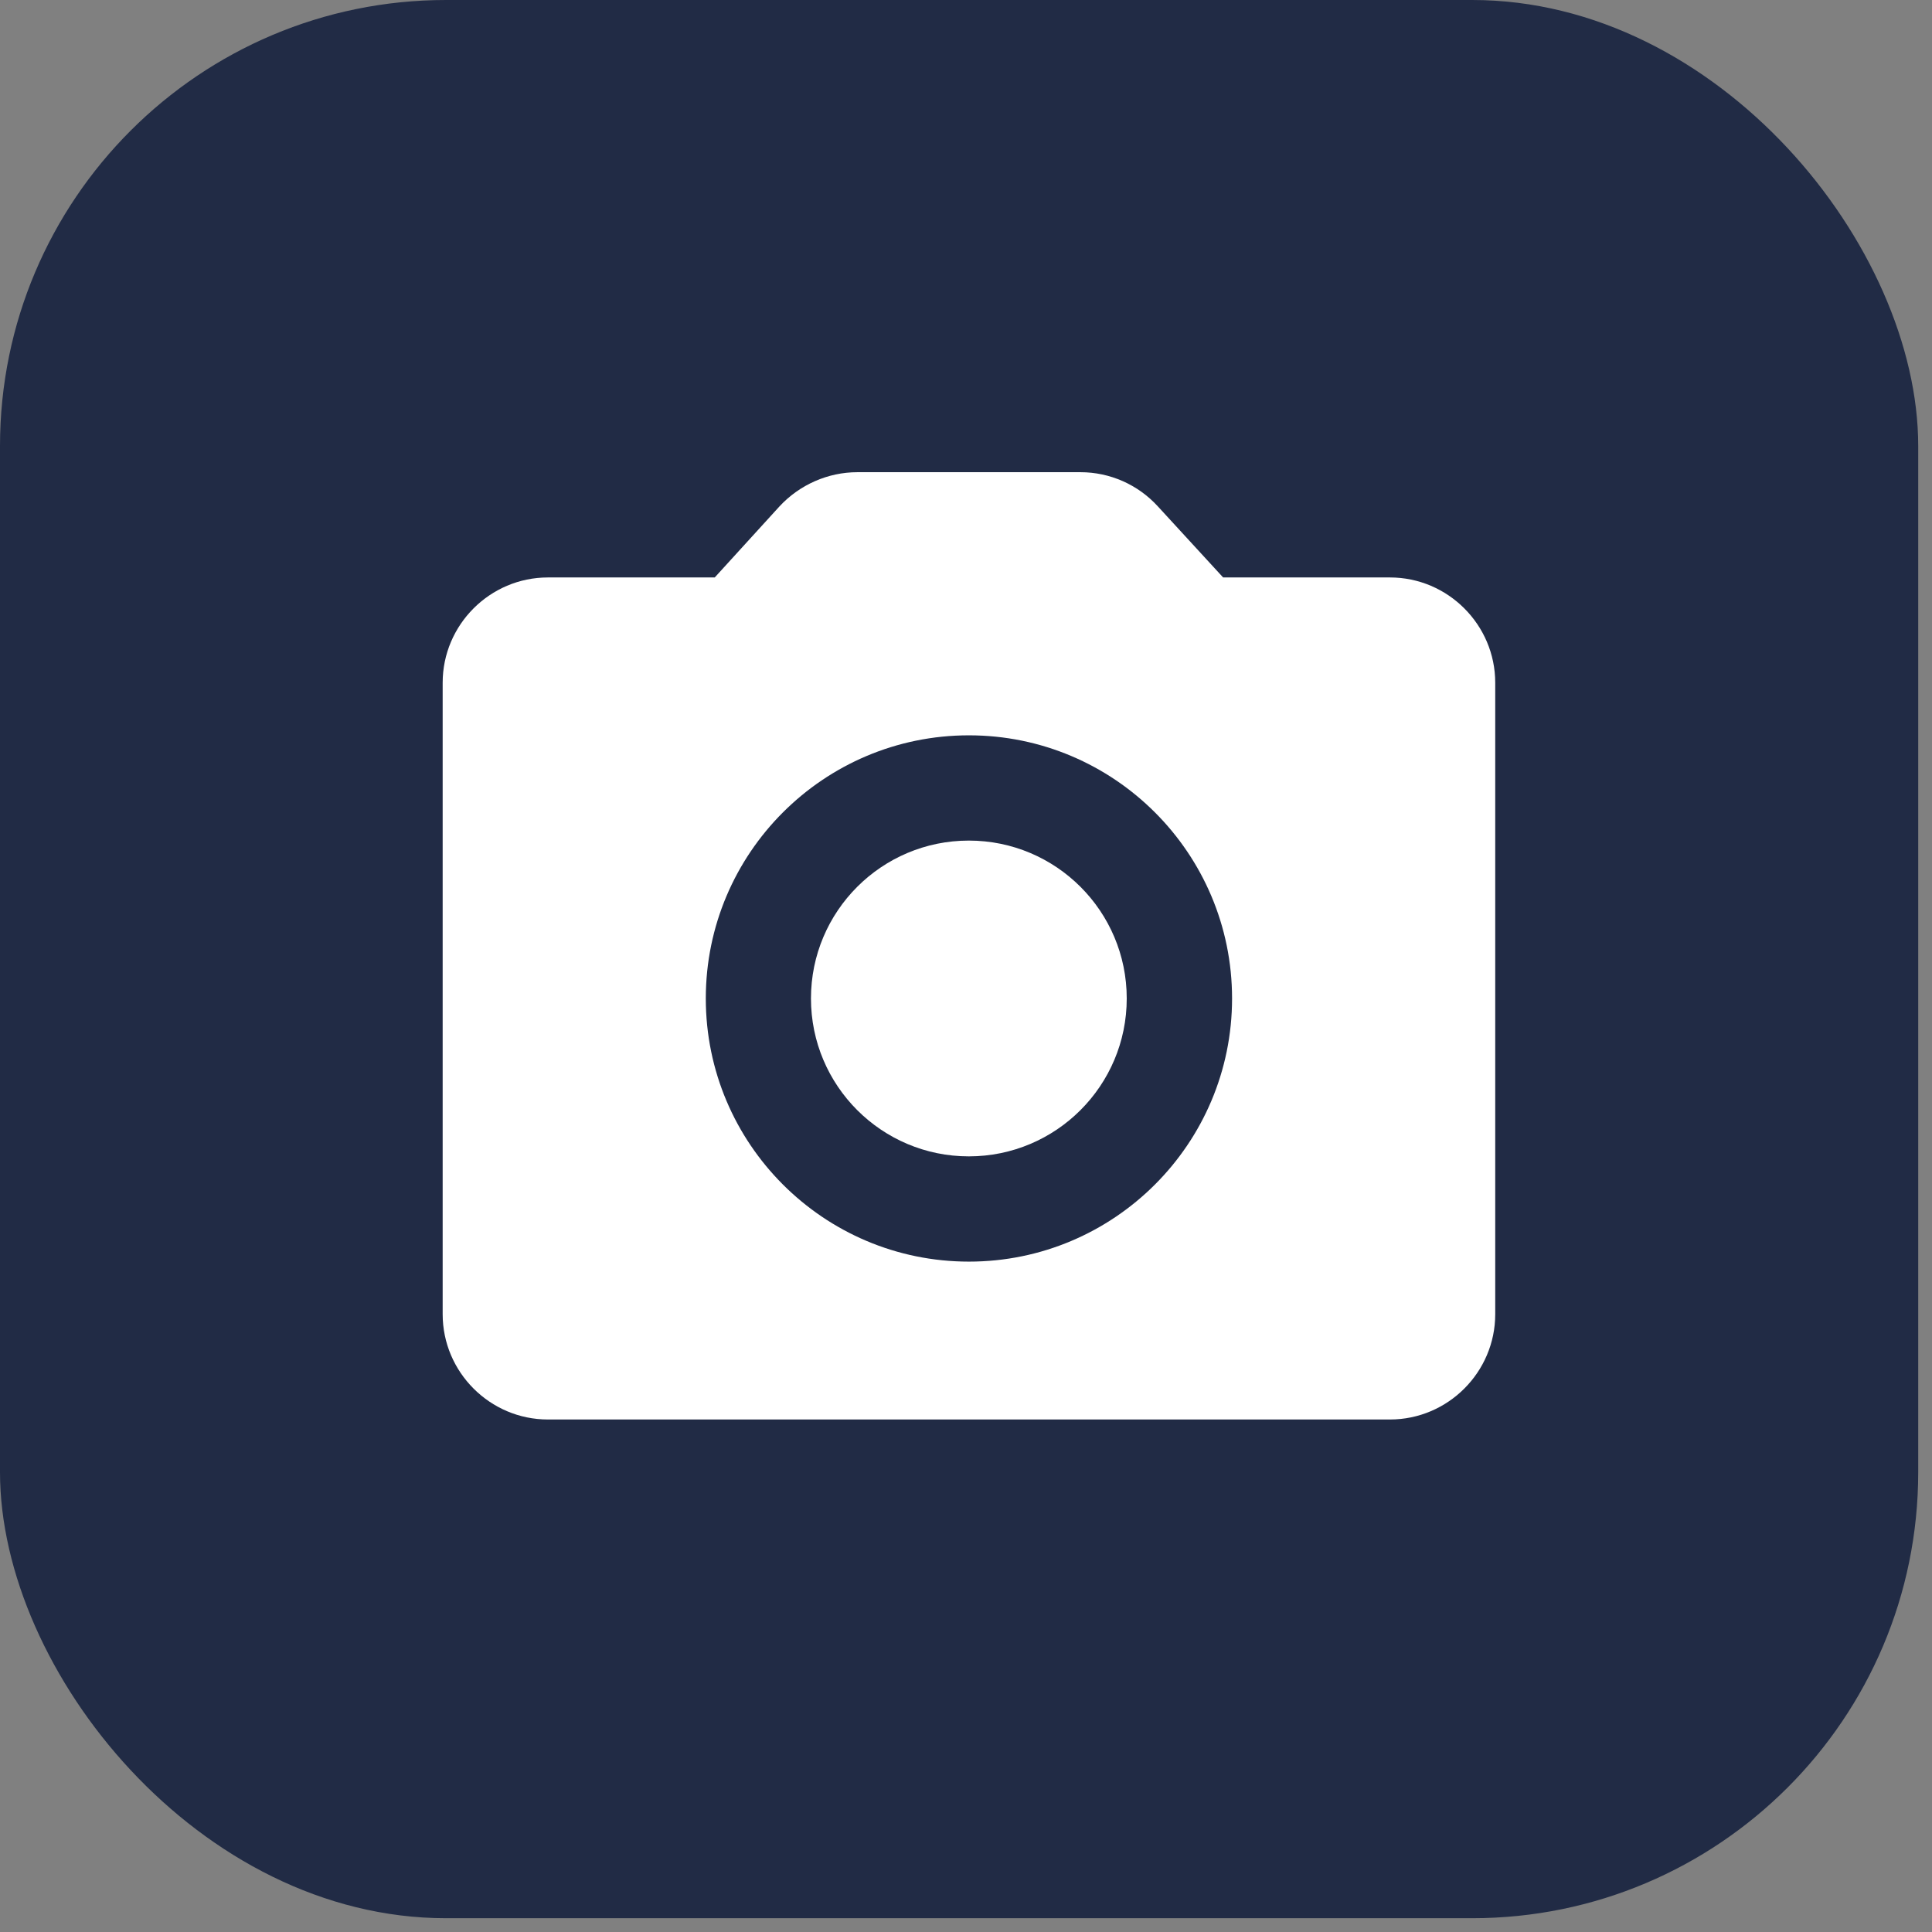
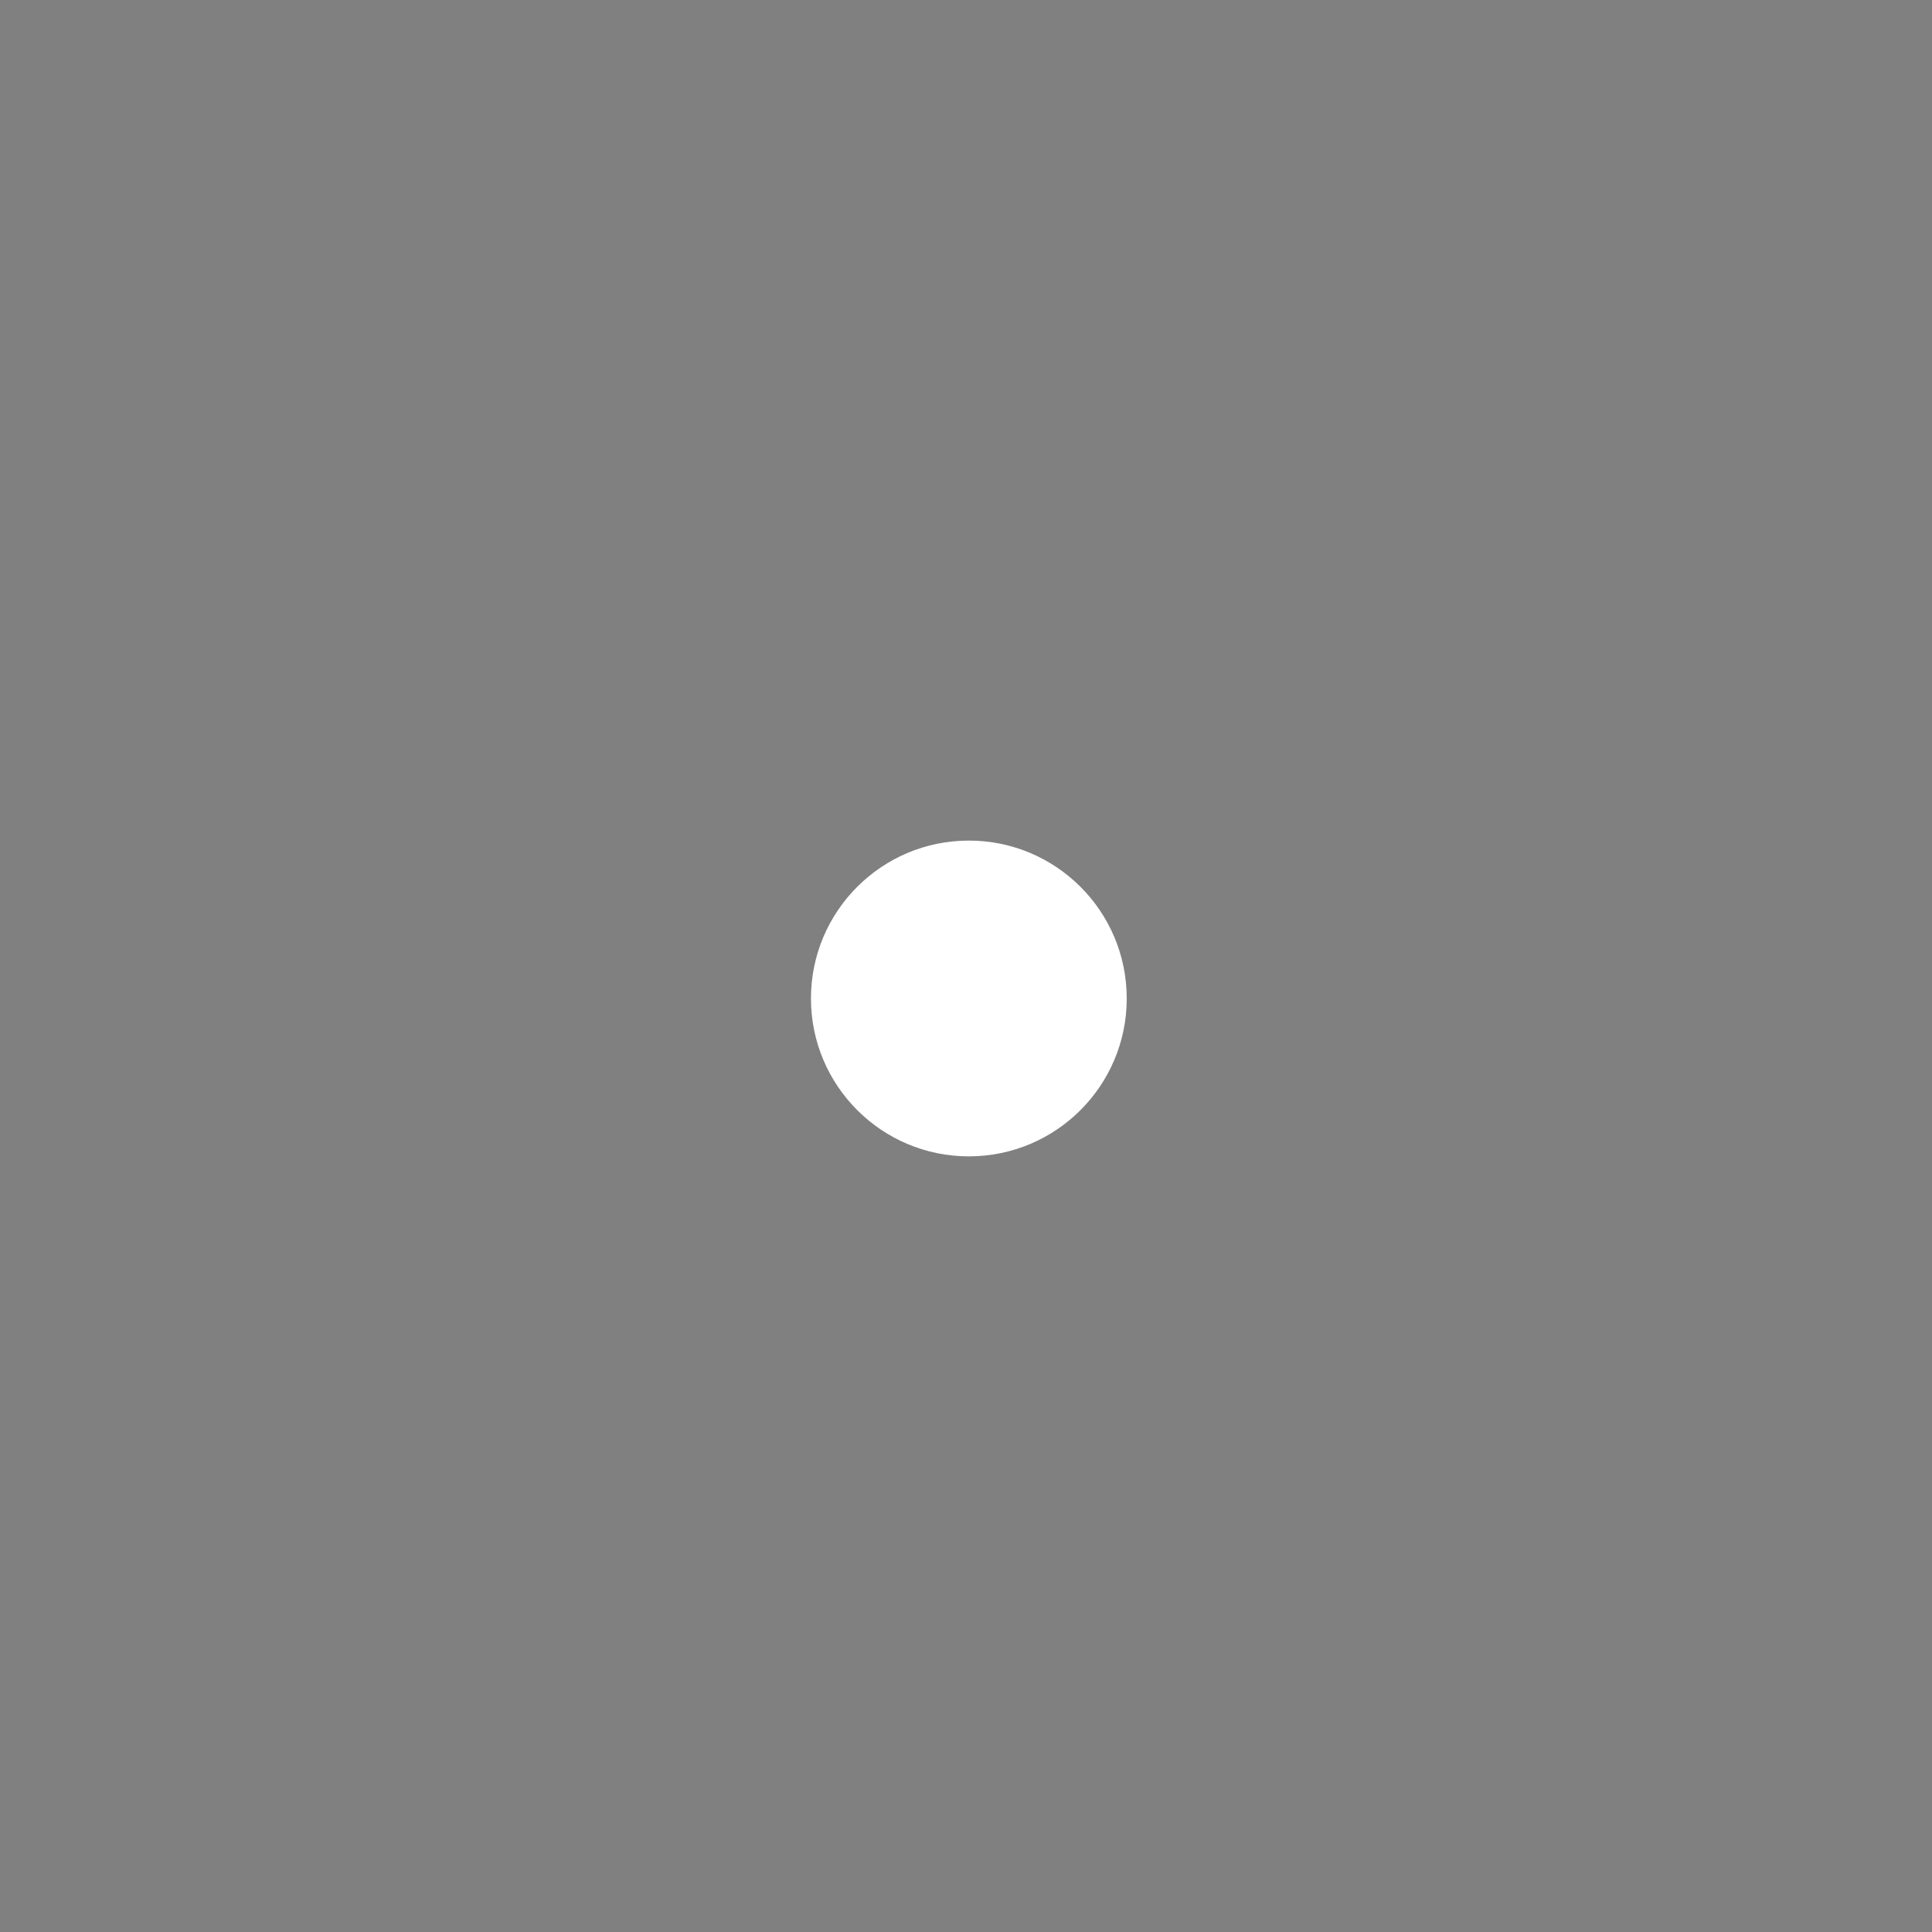
<svg xmlns="http://www.w3.org/2000/svg" width="81" height="81" viewBox="0 0 81 81" fill="none">
  <rect x="0" y="0" width="81" height="81" fill="#808080" stroke="none" />
-   <rect width="80.422" height="80.422" rx="18.699" fill="#212B45" />
  <path d="M40.619 48.481C44.275 48.481 47.239 45.517 47.239 41.861C47.239 38.206 44.275 35.242 40.619 35.242C36.964 35.242 34 38.206 34 41.861C34 45.517 36.964 48.481 40.619 48.481Z" fill="white" />
-   <path d="M58.275 24.21H51.28L48.544 21.231C48.133 20.78 47.632 20.419 47.074 20.172C46.515 19.925 45.911 19.797 45.301 19.797H35.945C34.71 19.797 33.518 20.326 32.68 21.231L29.966 24.21H22.971C20.544 24.21 18.559 26.196 18.559 28.623V55.1C18.559 57.527 20.544 59.513 22.971 59.513H58.275C60.702 59.513 62.688 57.527 62.688 55.1V28.623C62.688 26.196 60.702 24.21 58.275 24.21ZM40.623 52.894C34.533 52.894 29.591 47.951 29.591 41.861C29.591 35.772 34.533 30.829 40.623 30.829C46.713 30.829 51.655 35.772 51.655 41.861C51.655 47.951 46.713 52.894 40.623 52.894Z" fill="white" />
</svg>